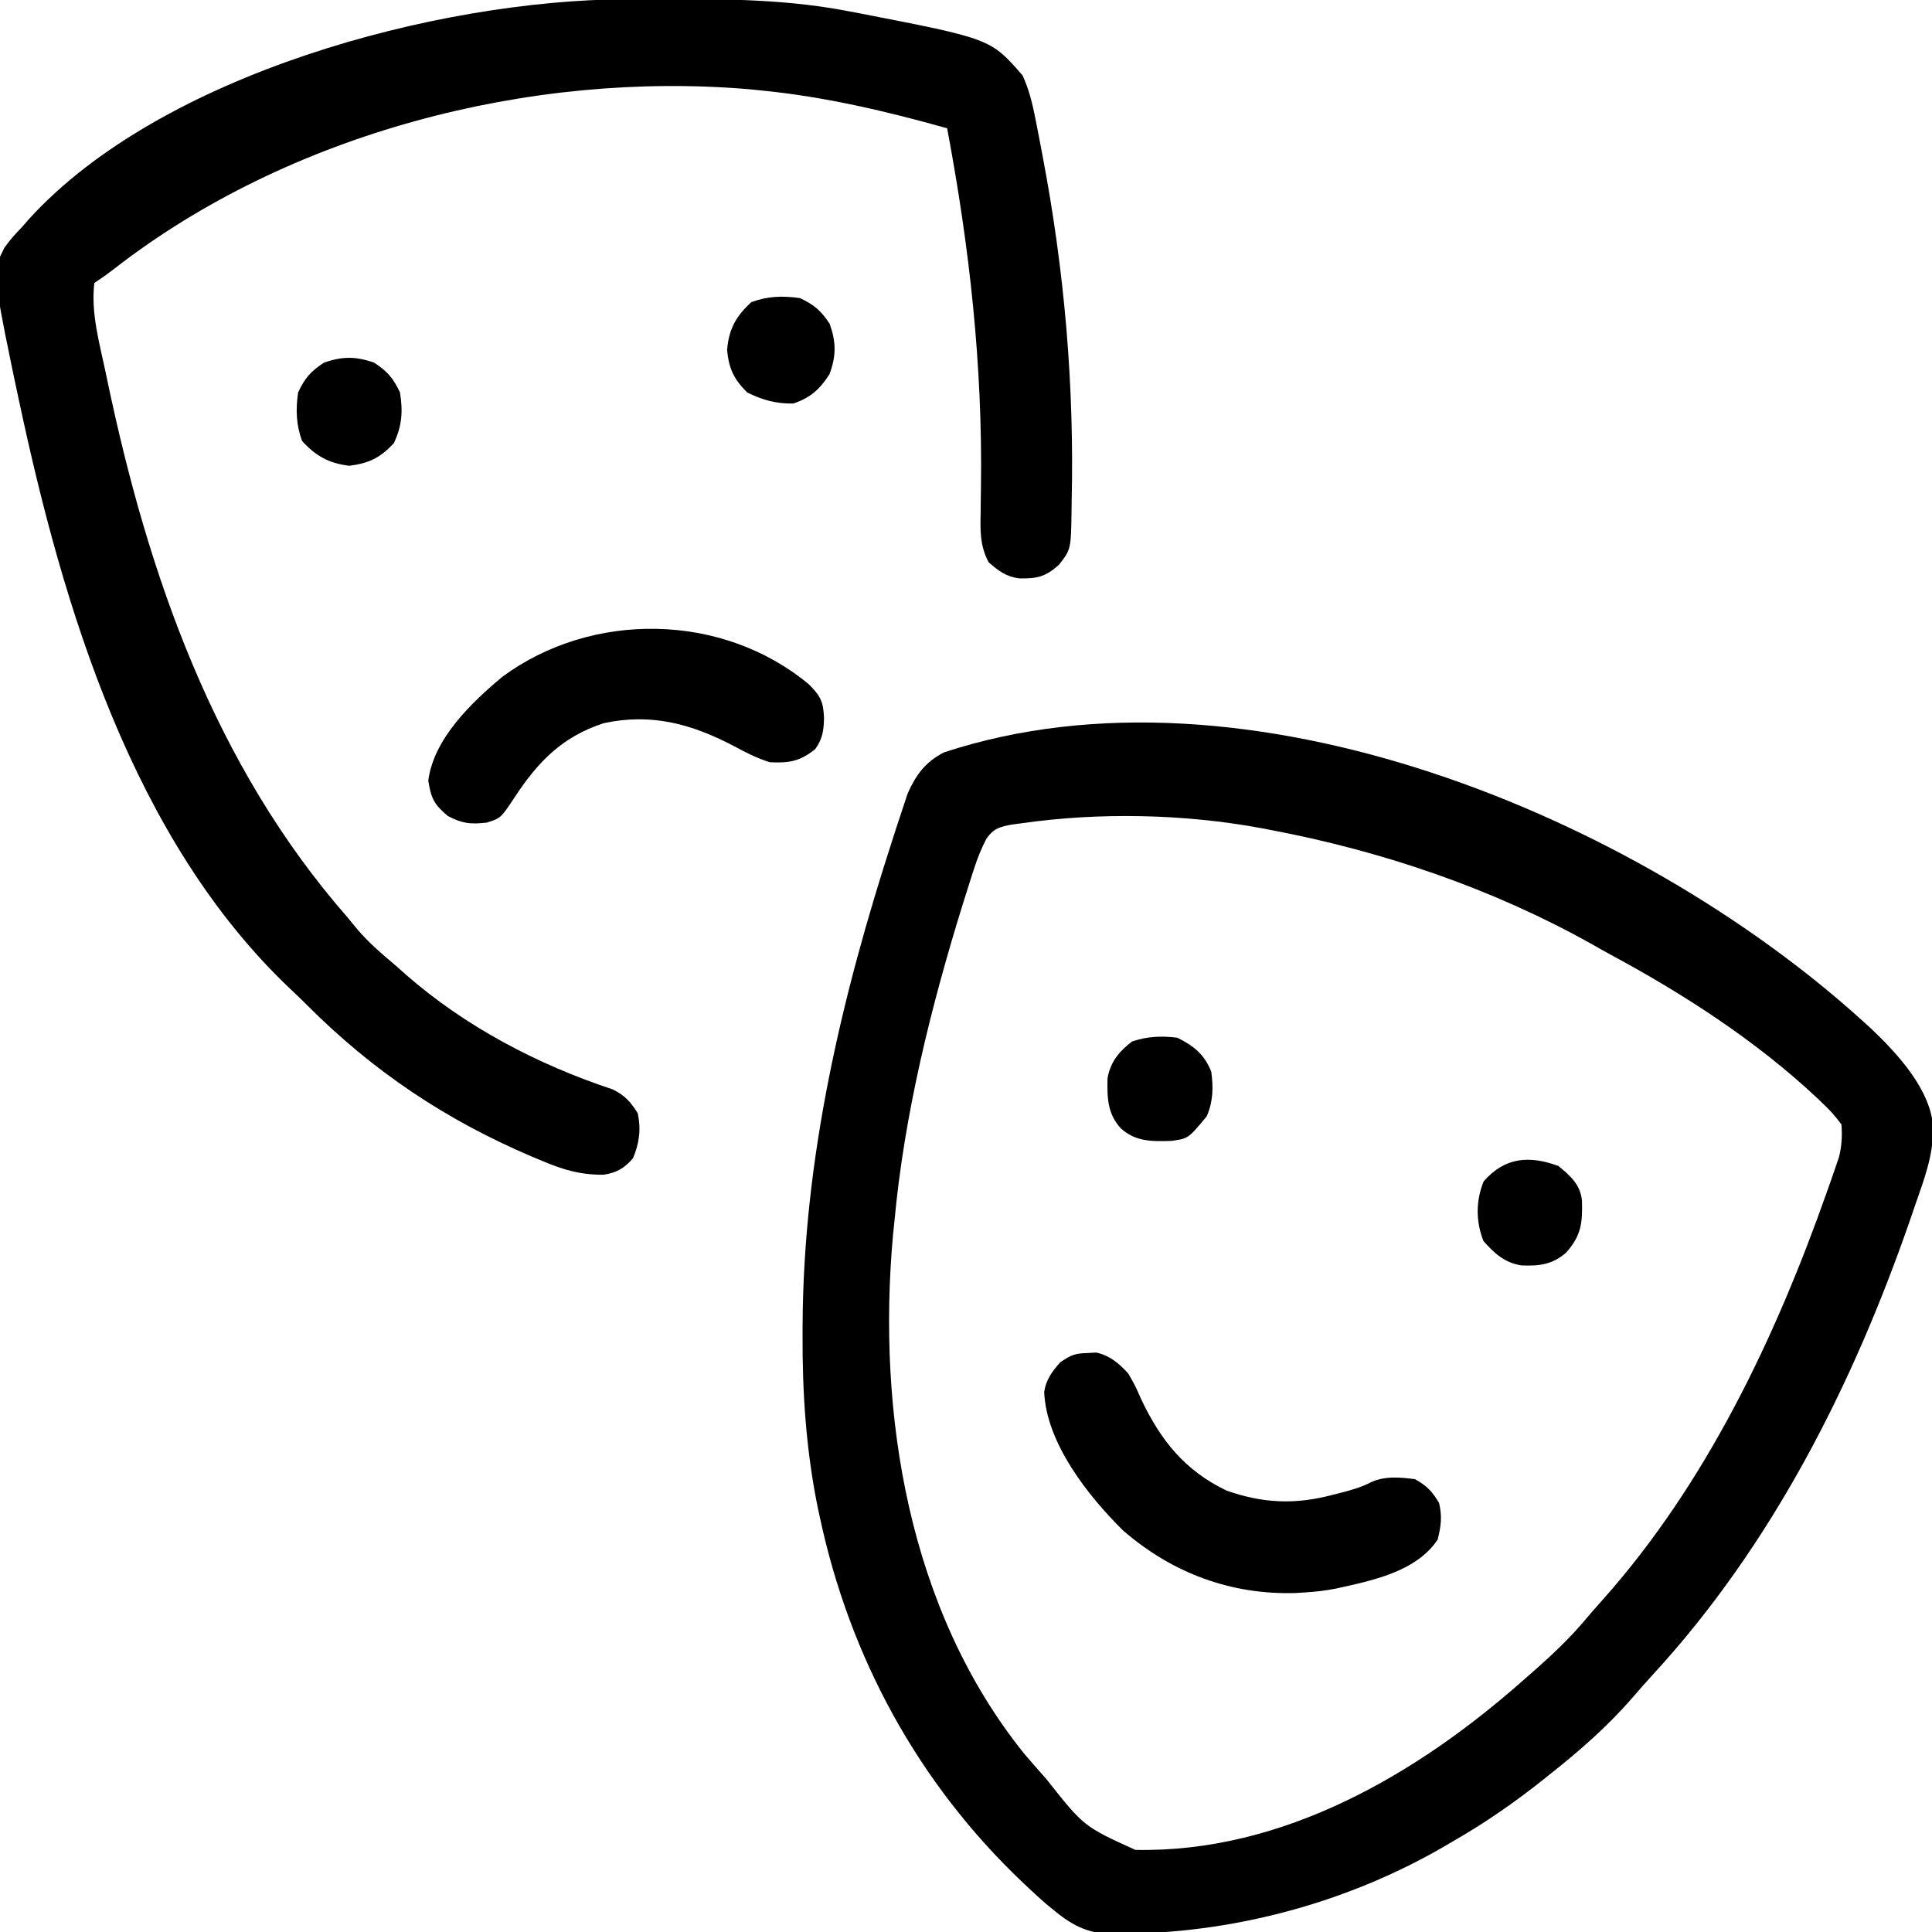
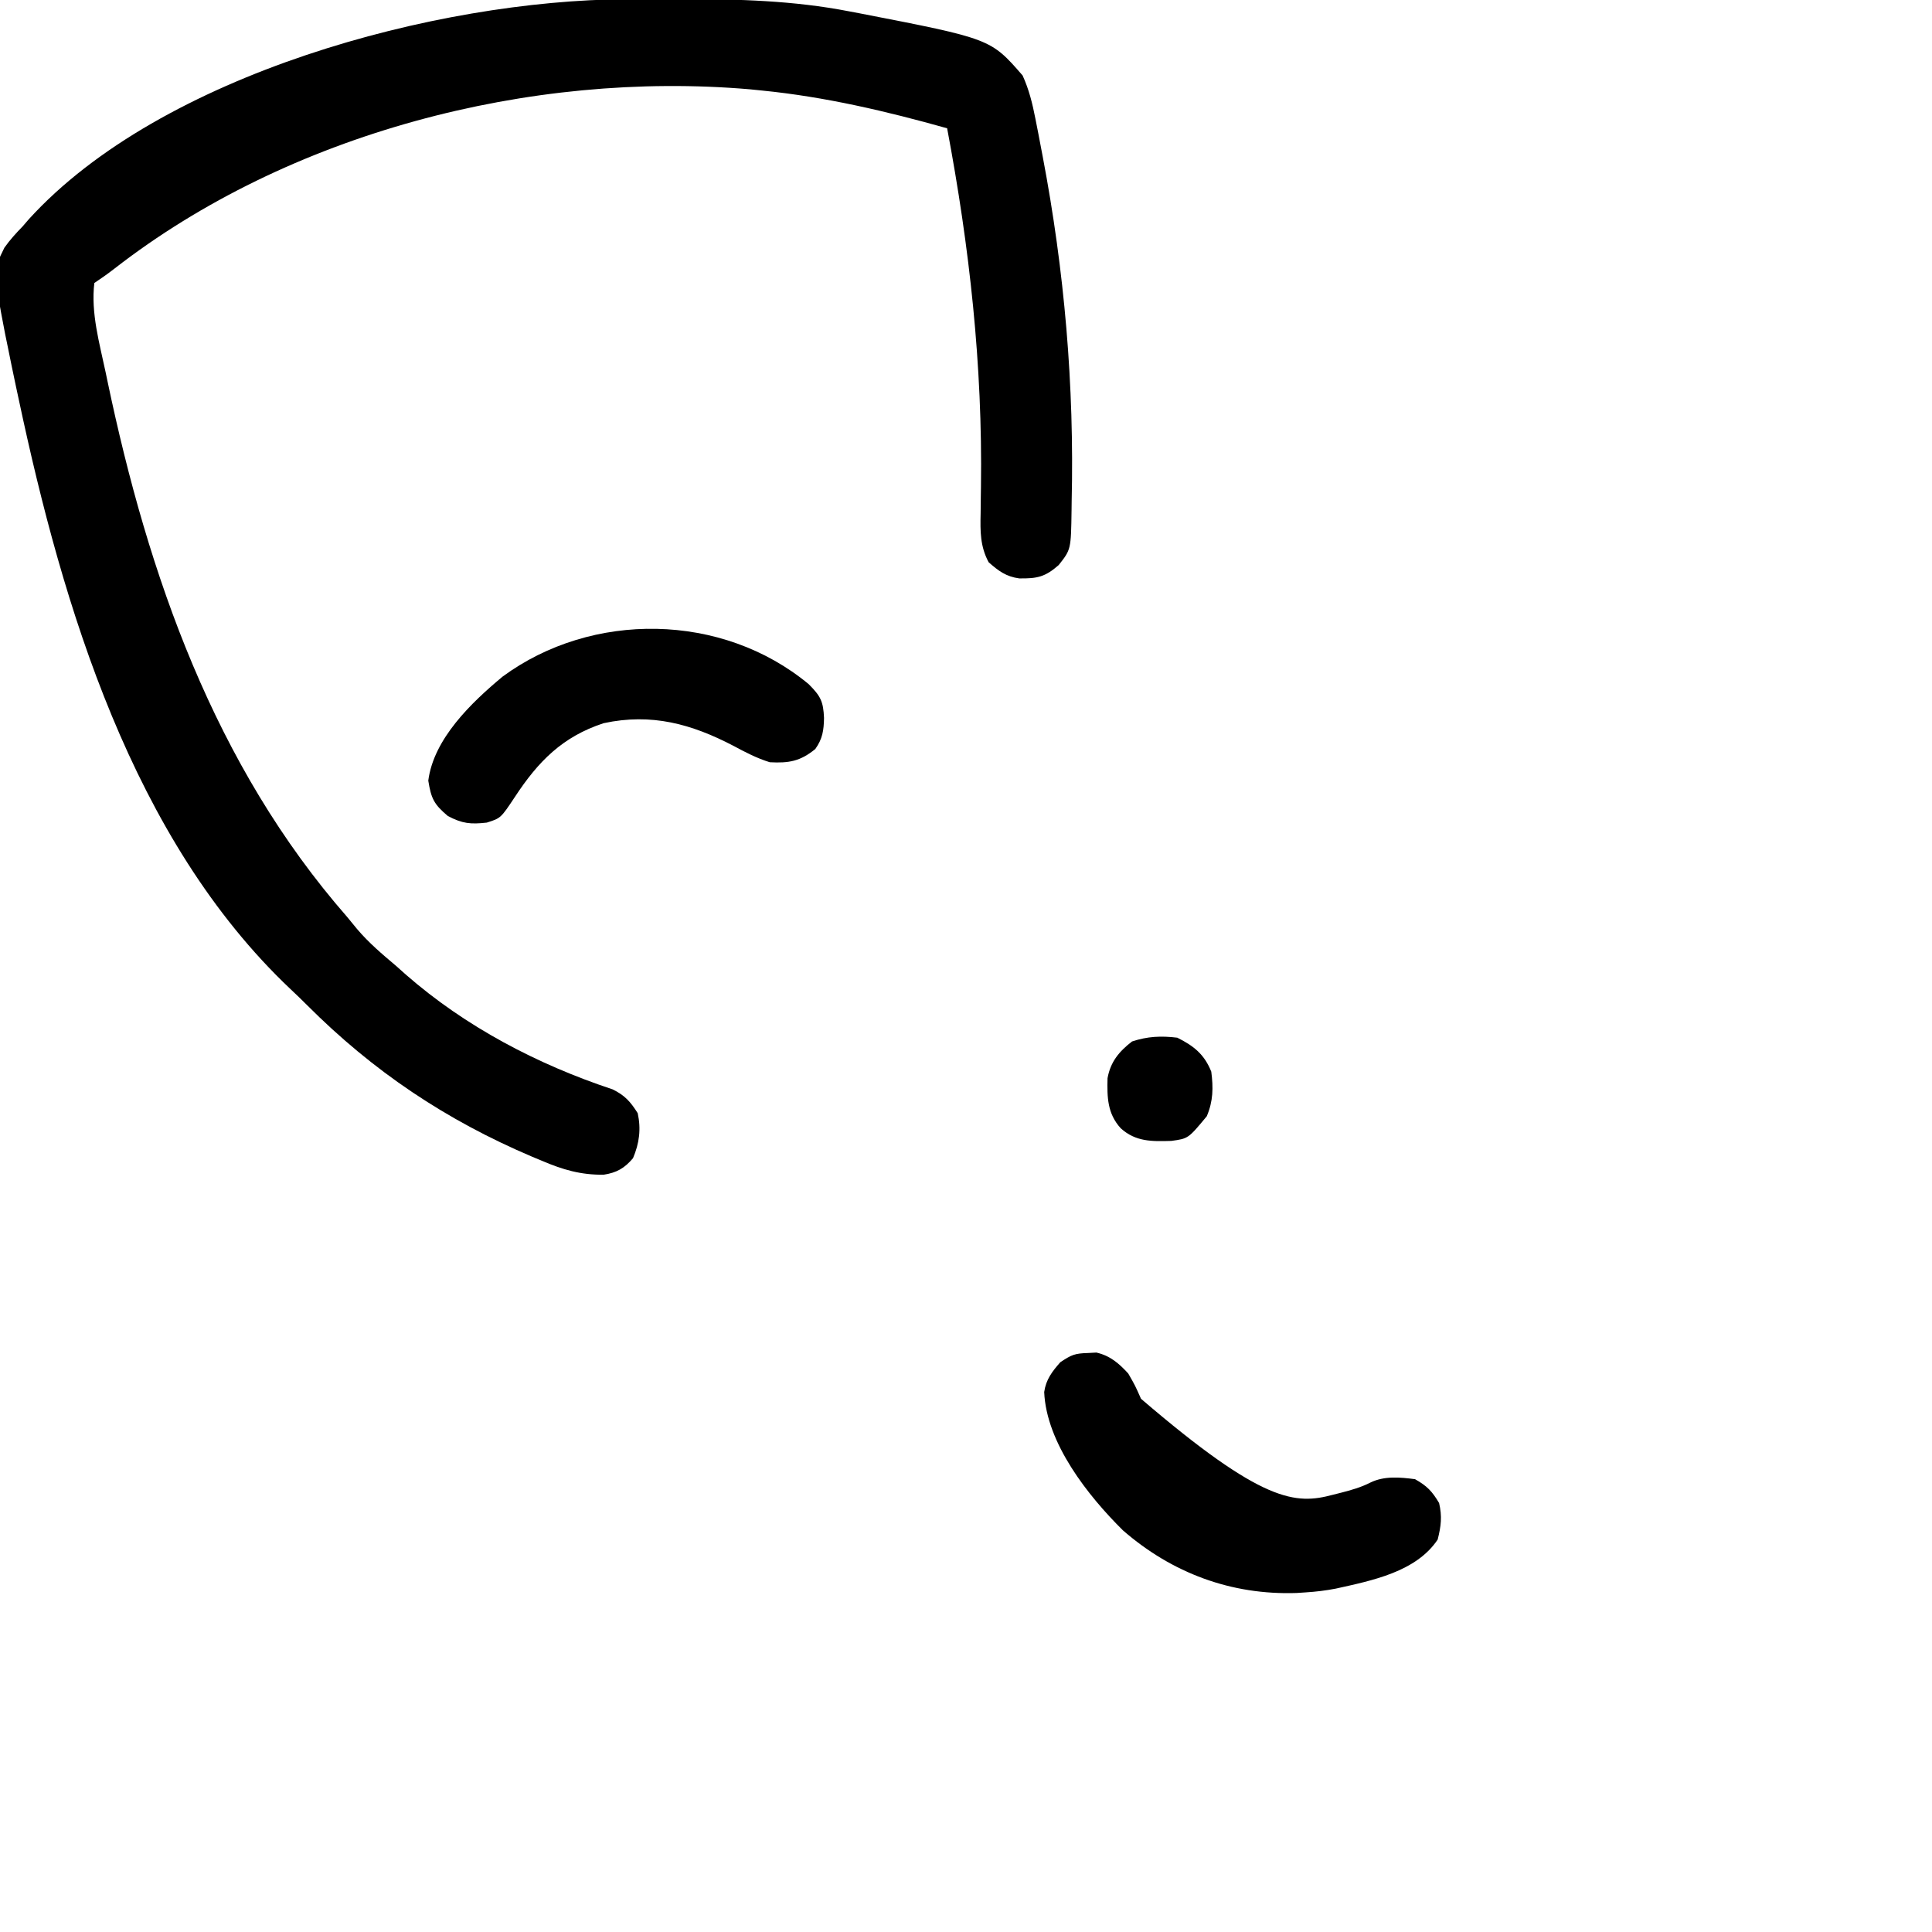
<svg xmlns="http://www.w3.org/2000/svg" width="512" height="512">
-   <path d="M0 0 C0.844 0.759 1.689 1.519 2.559 2.301 C9.796 9.162 18.958 18.932 19.336 29.305 C19.252 36.306 16.919 42.584 14.625 49.125 C14.168 50.459 13.71 51.792 13.253 53.126 C-1.905 96.931 -23.376 139.44 -54.945 173.762 C-56.881 175.87 -58.758 178.018 -60.625 180.188 C-67.135 187.618 -74.259 193.863 -82 200 C-82.771 200.618 -82.771 200.618 -83.557 201.248 C-91.344 207.48 -99.335 213.028 -108 218 C-108.602 218.354 -109.204 218.708 -109.824 219.073 C-135.007 233.781 -164.298 241.887 -193.438 242.438 C-194.916 242.506 -194.916 242.506 -196.424 242.576 C-203.976 242.691 -208.248 240.813 -214 236 C-214.574 235.53 -215.148 235.059 -215.739 234.575 C-217.329 233.217 -218.857 231.814 -220.375 230.375 C-220.925 229.858 -221.474 229.342 -222.041 228.81 C-249.679 202.53 -267.8 169.248 -275.75 132 C-276.048 130.614 -276.048 130.614 -276.352 129.201 C-279.395 114.107 -280.388 98.992 -280.312 83.625 C-280.31 82.803 -280.308 81.982 -280.305 81.135 C-280.1 36.913 -269.931 -6.123 -256.312 -48 C-256.084 -48.714 -255.856 -49.428 -255.621 -50.163 C-254.967 -52.197 -254.293 -54.224 -253.613 -56.25 C-253.23 -57.41 -252.846 -58.57 -252.45 -59.766 C-250.26 -64.65 -247.711 -68.13 -242.836 -70.609 C-162.948 -96.938 -59.466 -53.617 0 0 Z M-222.375 -51.812 C-223.506 -51.661 -223.506 -51.661 -224.659 -51.507 C-227.952 -50.925 -229.628 -50.528 -231.593 -47.741 C-232.912 -45.172 -233.909 -42.736 -234.797 -39.992 C-235.112 -39.02 -235.428 -38.048 -235.752 -37.046 C-236.082 -36 -236.411 -34.953 -236.75 -33.875 C-237.099 -32.77 -237.447 -31.666 -237.806 -30.528 C-246.305 -3.175 -253.394 25.4 -256 54 C-256.11 55.038 -256.219 56.075 -256.332 57.145 C-260.638 104.626 -252.232 156.606 -221.625 194.688 C-220.1 196.473 -218.558 198.243 -217 200 C-216.559 200.502 -216.117 201.003 -215.663 201.52 C-205.782 214.025 -205.782 214.025 -192.129 220.238 C-153.041 221.052 -117.37 200.186 -89 175 C-88.01 174.132 -87.02 173.265 -86 172.371 C-81.349 168.232 -76.916 164.062 -72.918 159.285 C-71.432 157.515 -69.906 155.779 -68.363 154.059 C-40.826 123.182 -22.448 84.444 -8.812 45.75 C-8.426 44.661 -8.039 43.572 -7.64 42.45 C-7.291 41.43 -6.942 40.41 -6.582 39.359 C-6.275 38.467 -5.968 37.575 -5.652 36.655 C-4.911 33.637 -4.754 31.097 -5 28 C-6.596 25.832 -7.997 24.243 -9.938 22.438 C-10.47 21.926 -11.003 21.414 -11.552 20.887 C-27.657 5.794 -46.749 -6.537 -66.124 -16.979 C-67.901 -17.946 -69.66 -18.945 -71.418 -19.945 C-97.582 -34.55 -126.611 -44.419 -156 -50 C-156.845 -50.164 -157.689 -50.327 -158.56 -50.496 C-179.115 -54.318 -201.646 -54.786 -222.375 -51.812 Z " fill="#000000" transform="translate(493,270)" />
  <path d="M0 0 C0.922 -0.007 1.843 -0.014 2.792 -0.021 C5.756 -0.039 8.72 -0.045 11.684 -0.047 C13.201 -0.048 13.201 -0.048 14.749 -0.049 C29.748 -0.033 44.352 0.338 59.121 3.203 C60.527 3.469 60.527 3.469 61.961 3.739 C96.658 10.473 96.658 10.473 105.121 20.203 C106.833 23.963 107.731 27.653 108.523 31.699 C108.773 32.968 109.022 34.237 109.278 35.545 C109.539 36.91 109.799 38.275 110.059 39.641 C110.258 40.685 110.258 40.685 110.461 41.751 C116.216 72.025 118.848 102.371 118.121 133.203 C118.112 133.922 118.104 134.642 118.095 135.383 C117.945 145.828 117.945 145.828 114.684 149.953 C111.117 153.085 109.006 153.554 104.223 153.484 C100.743 153.019 98.712 151.486 96.121 149.203 C93.862 144.994 93.888 141.011 93.996 136.352 C94.014 134.776 94.031 133.2 94.048 131.625 C94.06 130.801 94.073 129.978 94.086 129.13 C94.532 97.024 91.069 65.745 85.121 34.203 C69.07 29.684 52.737 25.853 36.121 24.203 C35.025 24.092 33.93 23.981 32.801 23.867 C-25.295 18.88 -89.346 35.455 -135.594 71.426 C-137.303 72.755 -139.077 74.002 -140.879 75.203 C-141.827 83.157 -139.516 91.134 -137.879 98.891 C-137.723 99.638 -137.567 100.384 -137.407 101.154 C-126.583 152.804 -109.029 203.016 -73.879 243.203 C-73.011 244.256 -72.145 245.311 -71.281 246.367 C-68.125 250.093 -64.6 253.061 -60.879 256.203 C-60.037 256.956 -59.195 257.709 -58.328 258.484 C-42.494 272.326 -23.427 282.299 -3.516 288.902 C-0.266 290.506 1.188 292.155 3.121 295.203 C4.04 299.427 3.552 303.19 1.871 307.141 C-0.387 309.802 -2.445 310.981 -5.909 311.517 C-11.983 311.58 -16.697 310.198 -22.254 307.828 C-23.116 307.469 -23.978 307.111 -24.866 306.741 C-47.697 297.034 -66.979 284.125 -84.488 266.59 C-85.929 265.151 -87.388 263.73 -88.879 262.344 C-130.791 222.724 -149.232 160.94 -160.879 106.203 C-161.15 104.943 -161.421 103.682 -161.7 102.384 C-162.447 98.869 -163.17 95.351 -163.879 91.828 C-164.087 90.819 -164.295 89.811 -164.509 88.771 C-167.734 71.96 -167.734 71.96 -164.717 65.851 C-163.254 63.777 -161.652 62.018 -159.879 60.203 C-159.078 59.273 -159.078 59.273 -158.262 58.324 C-123.188 19.743 -50.039 0.255 0 0 Z " fill="#000000" transform="translate(165.879,-0.203)" />
-   <path d="M0 0 C1.108 -0.06 1.108 -0.06 2.238 -0.121 C5.867 0.706 8.235 2.75 10.688 5.438 C12.523 8.637 12.523 8.637 14.062 12.125 C19.184 23.008 25.617 31.131 36.688 36.438 C46.424 39.884 55.059 40.21 64.938 37.562 C65.631 37.388 66.325 37.214 67.039 37.035 C69.774 36.328 72.34 35.615 74.863 34.328 C78.545 32.531 82.708 32.915 86.688 33.438 C89.872 35.229 91.215 36.642 93.062 39.75 C93.9 43.35 93.583 45.856 92.688 49.438 C86.96 58.009 75.298 60.304 65.688 62.438 C63.016 62.955 60.402 63.268 57.688 63.438 C56.892 63.49 56.097 63.543 55.277 63.598 C37.986 64.183 22.306 58.324 9.281 47.004 C0.013 37.833 -11.009 23.894 -11.59 10.34 C-11.101 6.99 -9.499 4.927 -7.312 2.438 C-4.304 0.432 -3.435 0.101 0 0 Z " fill="#000000" transform="translate(288.312,358.562)" />
+   <path d="M0 0 C1.108 -0.06 1.108 -0.06 2.238 -0.121 C5.867 0.706 8.235 2.75 10.688 5.438 C12.523 8.637 12.523 8.637 14.062 12.125 C46.424 39.884 55.059 40.21 64.938 37.562 C65.631 37.388 66.325 37.214 67.039 37.035 C69.774 36.328 72.34 35.615 74.863 34.328 C78.545 32.531 82.708 32.915 86.688 33.438 C89.872 35.229 91.215 36.642 93.062 39.75 C93.9 43.35 93.583 45.856 92.688 49.438 C86.96 58.009 75.298 60.304 65.688 62.438 C63.016 62.955 60.402 63.268 57.688 63.438 C56.892 63.49 56.097 63.543 55.277 63.598 C37.986 64.183 22.306 58.324 9.281 47.004 C0.013 37.833 -11.009 23.894 -11.59 10.34 C-11.101 6.99 -9.499 4.927 -7.312 2.438 C-4.304 0.432 -3.435 0.101 0 0 Z " fill="#000000" transform="translate(288.312,358.562)" />
  <path d="M0 0 C3.175 3.175 3.871 4.595 4.062 8.938 C4.004 12.247 3.675 14.462 1.75 17.188 C-2.227 20.434 -5.23 20.959 -10.312 20.688 C-13.715 19.633 -16.745 18.063 -19.875 16.375 C-31.032 10.549 -41.631 7.604 -54.344 10.34 C-65.264 13.913 -71.714 20.513 -77.864 29.888 C-81.601 35.516 -81.601 35.516 -85.312 36.688 C-89.595 37.163 -91.787 36.965 -95.625 34.938 C-99.322 31.842 -100.059 30.27 -100.812 25.562 C-99.379 14.453 -89.393 4.885 -81.125 -2 C-57.491 -19.406 -22.935 -19.027 0 0 Z " fill="#000000" transform="translate(214.312,181.312)" />
-   <path d="M0 0 C3.834 1.812 5.534 3.3 7.875 6.812 C9.607 11.72 9.631 15.305 7.812 20.188 C5.225 24.202 2.792 26.389 -1.75 27.938 C-6.264 28.024 -9.962 27.011 -14 25 C-17.522 21.478 -18.835 18.719 -19.312 13.75 C-18.856 8.268 -17.018 4.84 -12.875 1.062 C-8.544 -0.538 -4.558 -0.65 0 0 Z " fill="#000000" transform="translate(212,79)" />
-   <path d="M0 0 C3.512 2.341 5 4.041 6.812 7.875 C7.612 12.895 7.369 16.698 5.188 21.312 C1.592 25.192 -1.387 26.646 -6.625 27.312 C-11.956 26.658 -15.437 24.795 -19.125 20.75 C-20.726 16.419 -20.838 12.433 -20.188 7.875 C-18.375 4.041 -16.887 2.341 -13.375 0 C-8.483 -1.727 -4.892 -1.727 0 0 Z " fill="#000000" transform="translate(99.188,96.125)" />
-   <path d="M0 0 C3.249 2.707 5.765 4.856 6.238 9.172 C6.406 14.987 6.069 18.491 2 23 C-1.689 26.162 -5.079 26.524 -9.785 26.352 C-14.282 25.638 -16.953 23.186 -19.875 19.875 C-21.917 14.657 -21.912 9.257 -19.812 4.062 C-14.138 -2.395 -7.678 -2.819 0 0 Z " fill="#000000" transform="translate(413,309)" />
  <path d="M0 0 C4.383 2.191 7.167 4.417 9 9 C9.561 13.276 9.5 16.816 7.812 20.812 C2.899 26.743 2.899 26.743 -1.594 27.352 C-6.727 27.503 -11.021 27.606 -15 24 C-18.545 20.089 -18.615 15.802 -18.492 10.734 C-17.711 6.396 -15.442 3.663 -12 1 C-7.929 -0.357 -4.256 -0.524 0 0 Z " fill="#000000" transform="translate(312,275)" />
</svg>